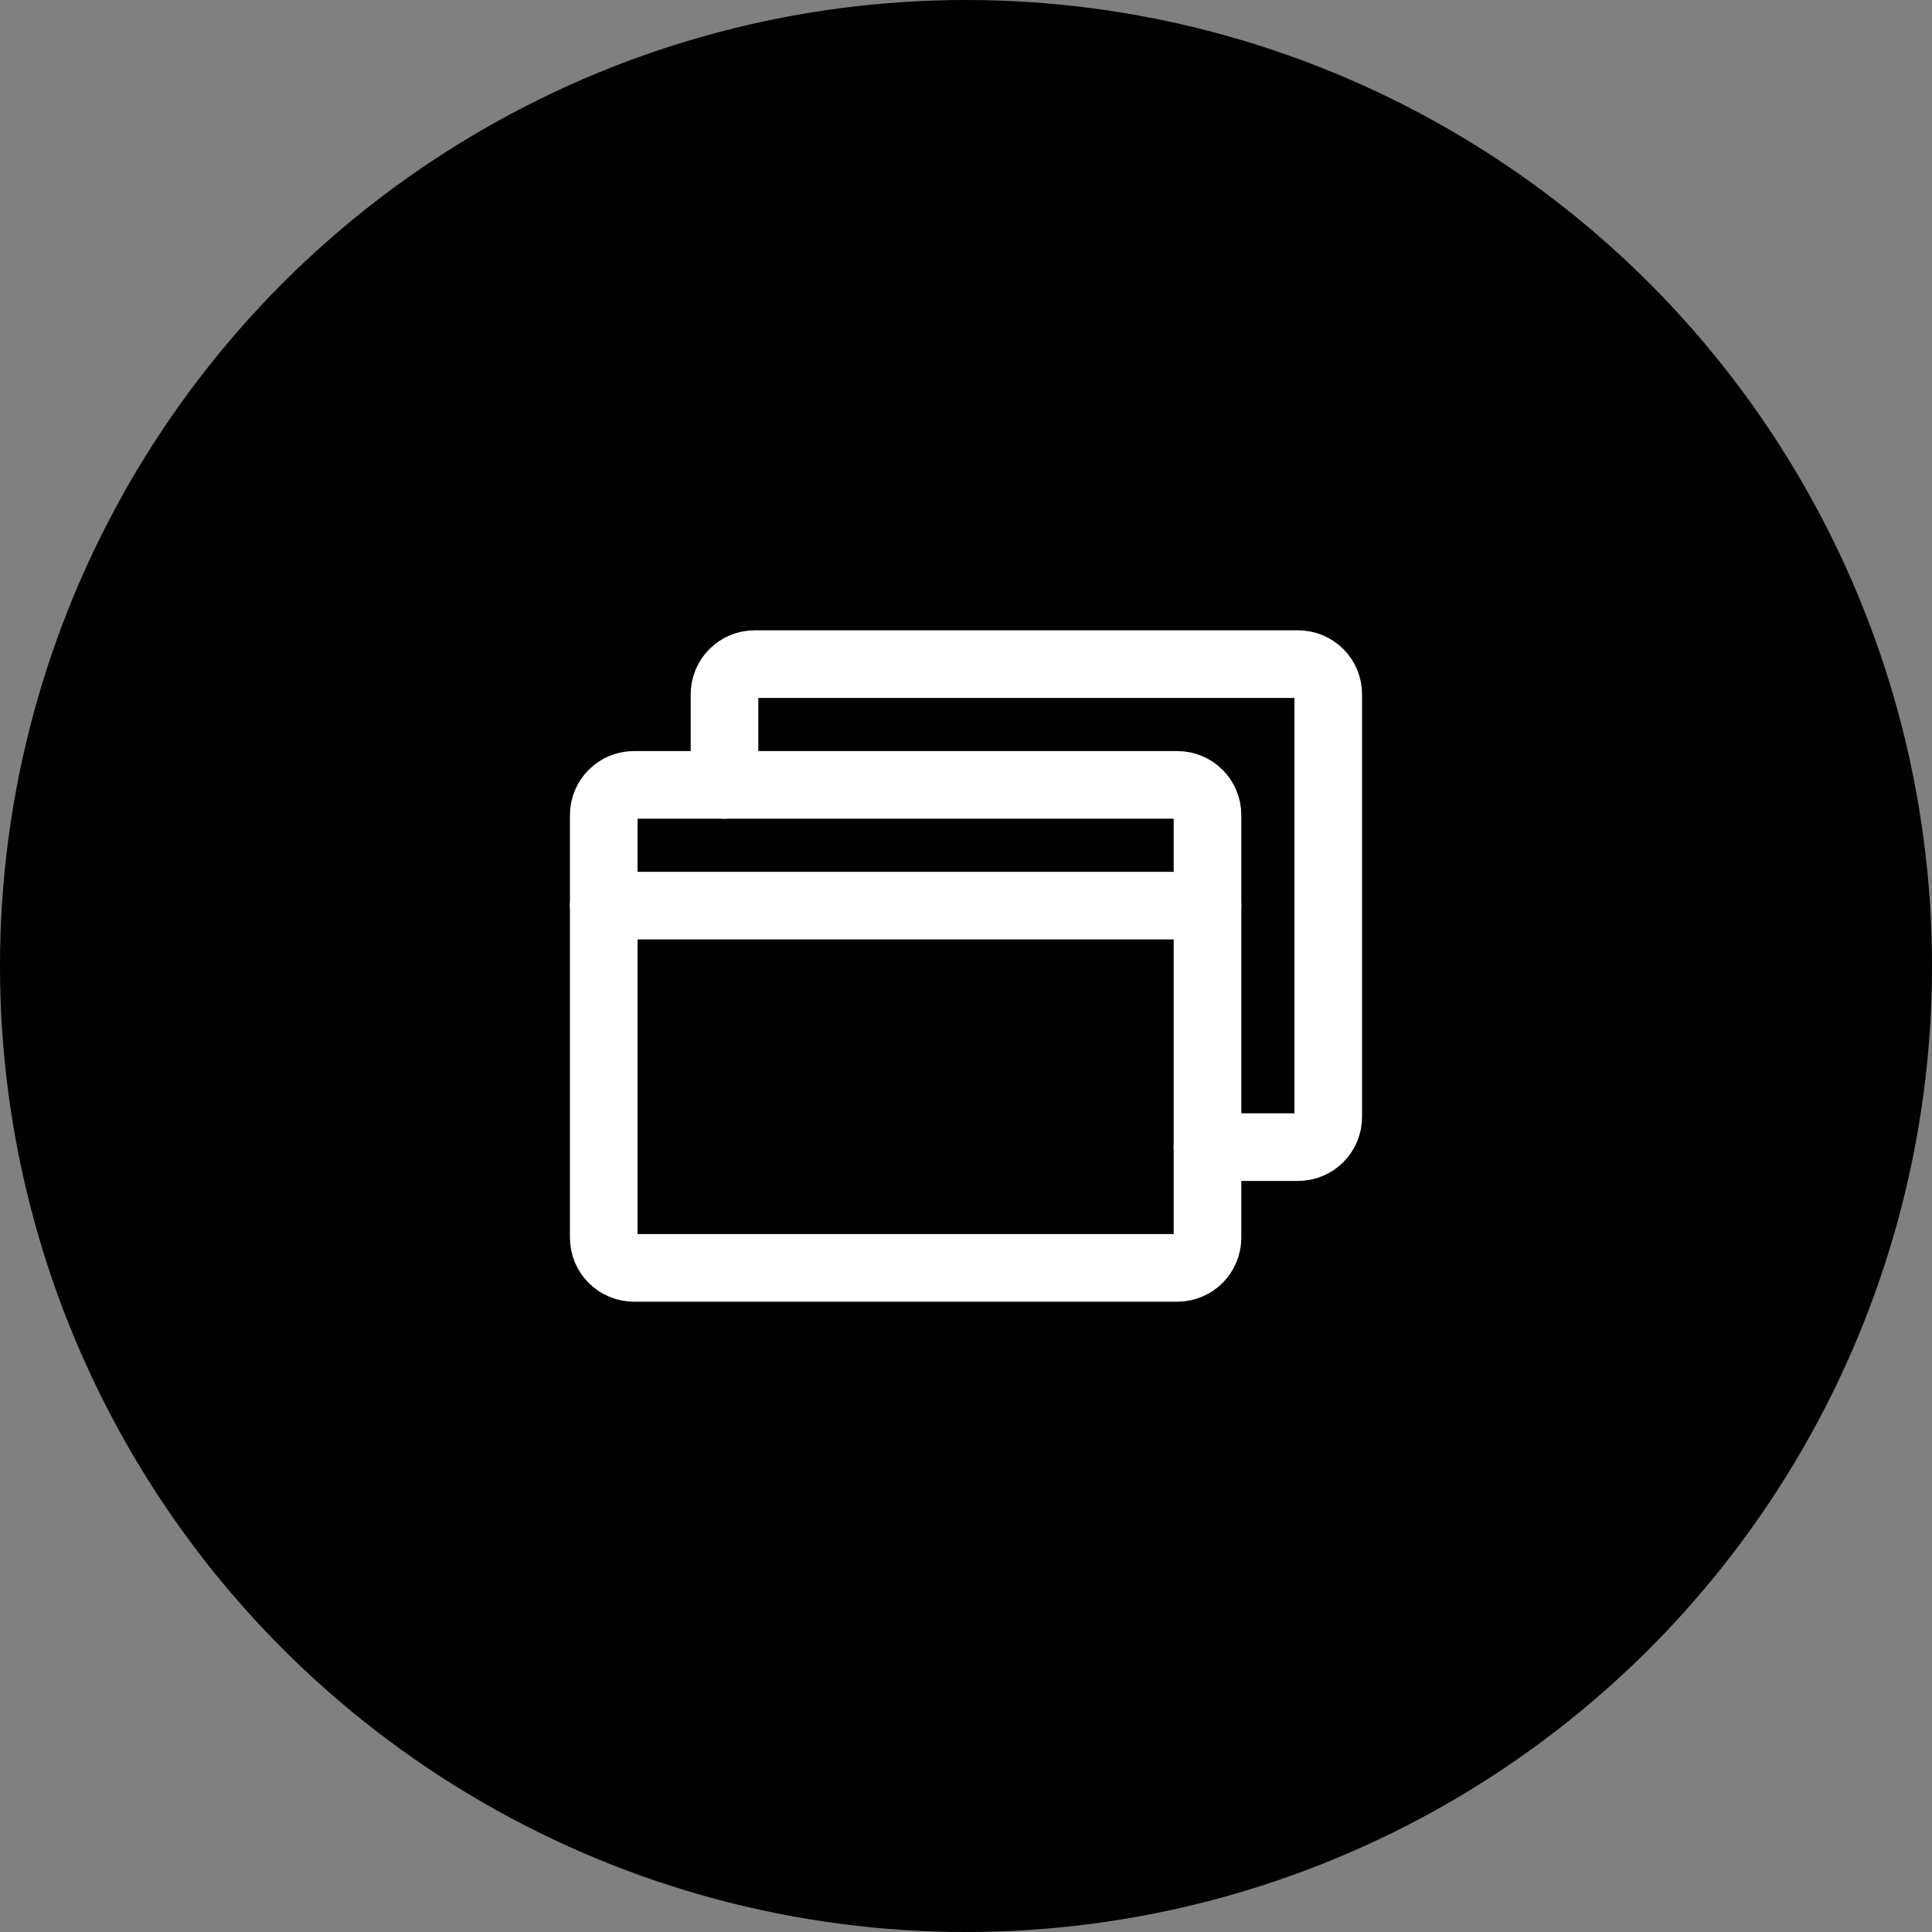
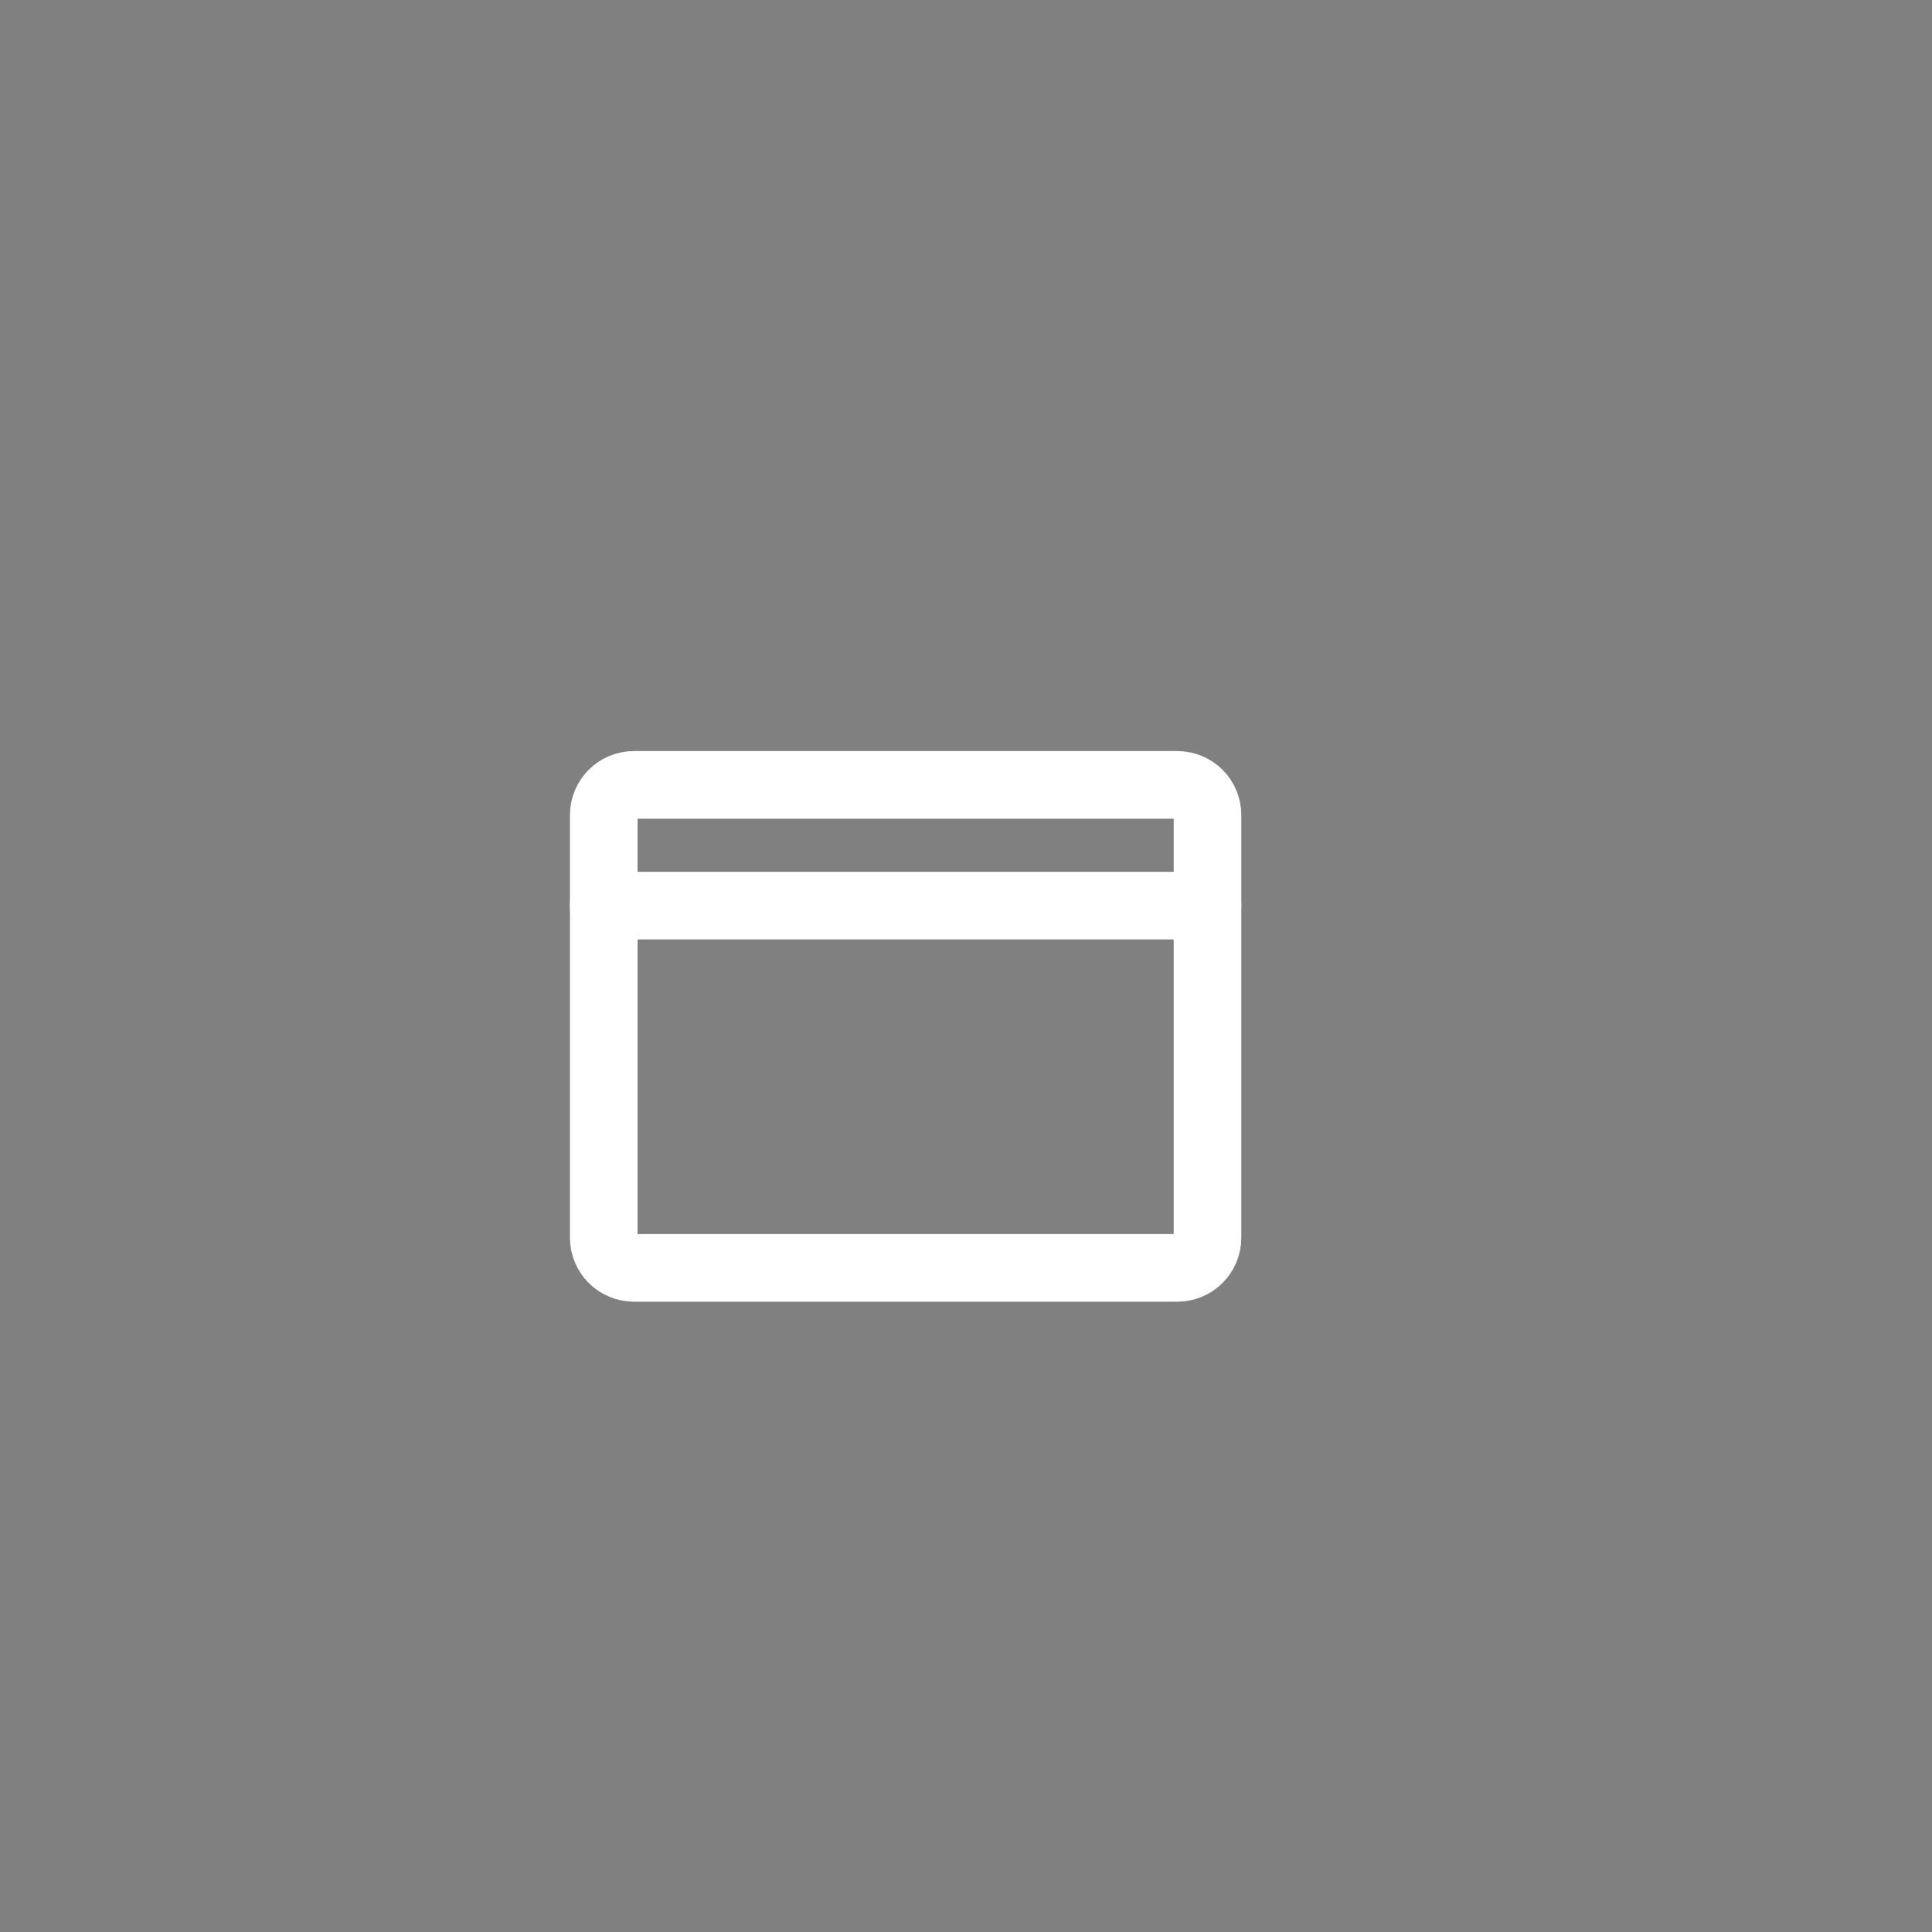
<svg xmlns="http://www.w3.org/2000/svg" width="40" height="40" viewBox="0 0 40 40" fill="none">
  <rect x="0" y="0" width="40" height="40" fill="#808080" stroke="none" />
-   <circle cx="20" cy="20" r="20" fill="black" />
  <g clip-path="url(#clip0_111_5458)">
    <path d="M24.375 16.25H13.125C12.78 16.25 12.5 16.53 12.5 16.875V25.625C12.5 25.97 12.78 26.25 13.125 26.25H24.375C24.72 26.25 25 25.97 25 25.625V16.875C25 16.53 24.72 16.25 24.375 16.25Z" stroke="white" stroke-width="1.4" stroke-linecap="round" stroke-linejoin="round" />
-     <path d="M15 16.25V14.375C15 14.209 15.066 14.05 15.183 13.933C15.3 13.816 15.459 13.75 15.625 13.75H26.875C27.041 13.75 27.2 13.816 27.317 13.933C27.434 14.05 27.5 14.209 27.5 14.375V23.125C27.5 23.291 27.434 23.45 27.317 23.567C27.2 23.684 27.041 23.75 26.875 23.75H25" stroke="white" stroke-width="1.4" stroke-linecap="round" stroke-linejoin="round" />
    <path d="M12.5 18.75H25" stroke="white" stroke-width="1.4" stroke-linecap="round" stroke-linejoin="round" />
  </g>
  <defs>
    <clipPath id="clip0_111_5458">
      <rect width="20" height="20" fill="white" transform="translate(10 10)" />
    </clipPath>
  </defs>
</svg>